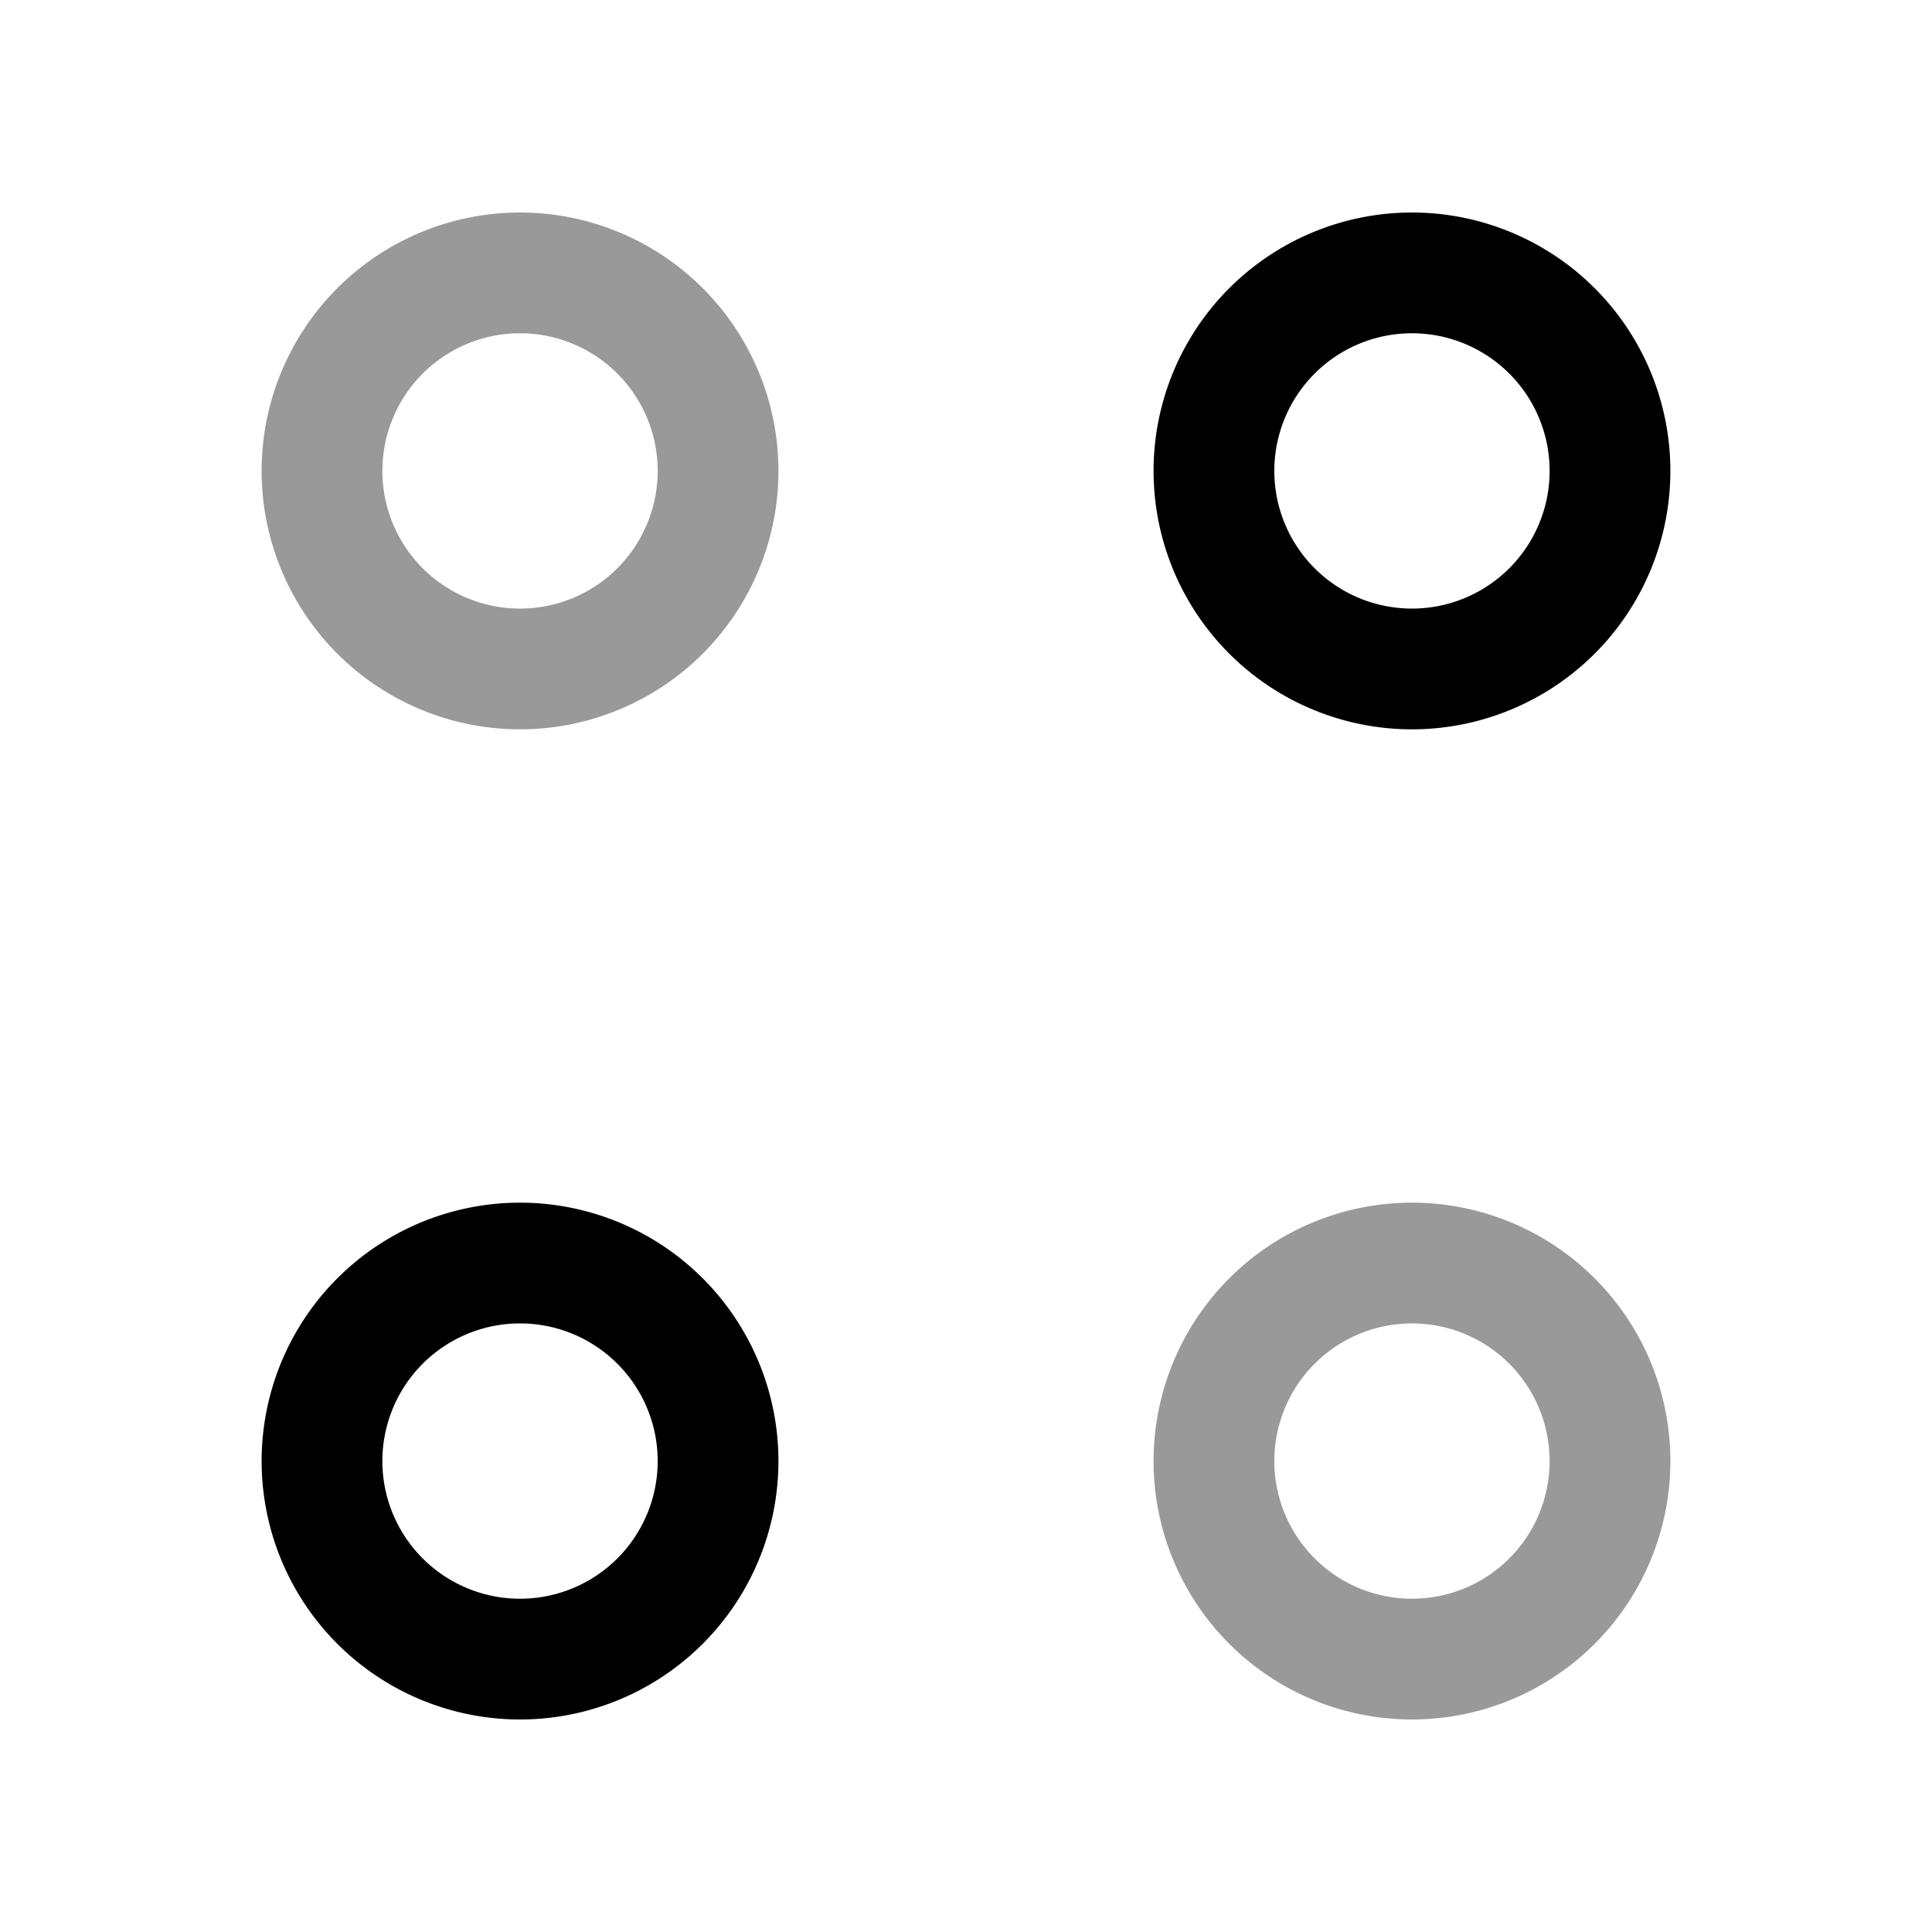
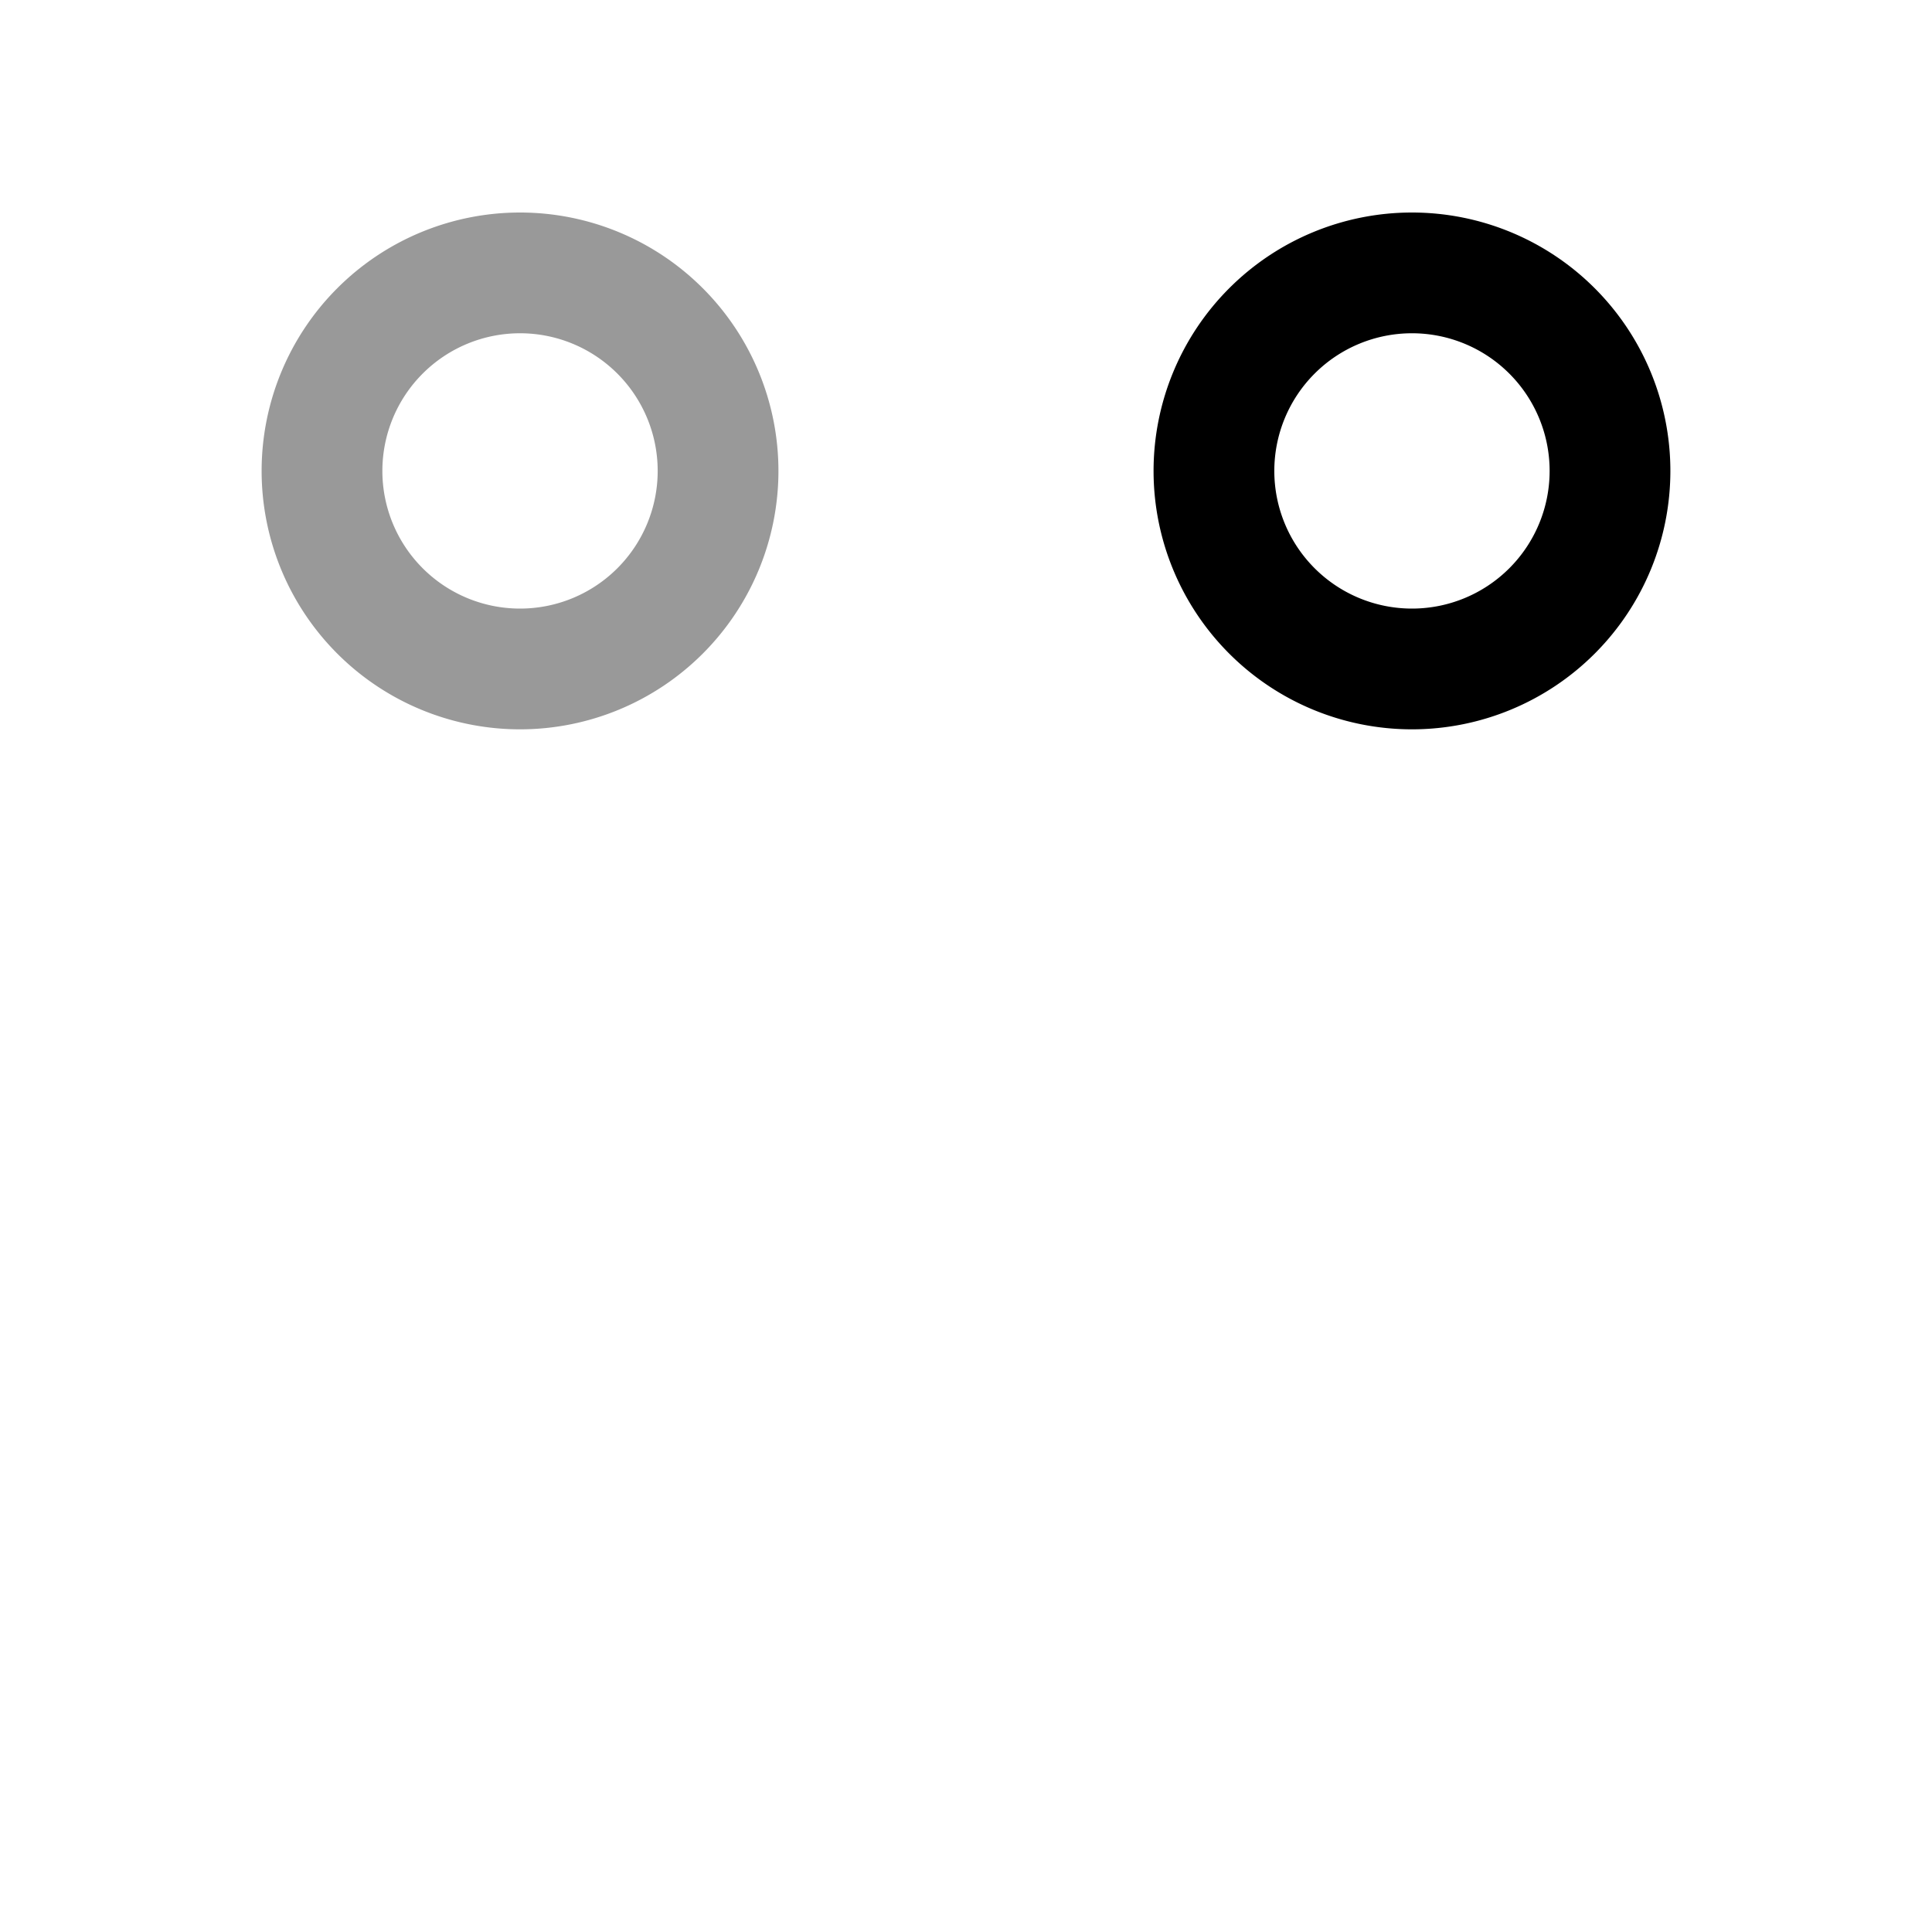
<svg xmlns="http://www.w3.org/2000/svg" fill="none" viewBox="0 0 24 24" stroke="currentColor" aria-hidden="true">
  <path stroke-linecap="round" stroke-linejoin="round" stroke-miterlimit="10" stroke-width="1.5" d="M17.54 8.31a2.46 2.46 0 100-4.92 2.46 2.46 0 000 4.92z" />
-   <path stroke-linecap="round" stroke-linejoin="round" stroke-miterlimit="10" stroke-width="1.5" d="M6.46 8.31a2.46 2.46 0 100-4.92 2.46 2.46 0 000 4.92zM17.54 20.61a2.46 2.46 0 100-4.92 2.46 2.46 0 000 4.92z" opacity=".4" />
-   <path stroke-linecap="round" stroke-linejoin="round" stroke-miterlimit="10" stroke-width="1.5" d="M6.46 20.61a2.46 2.46 0 100-4.92 2.46 2.46 0 000 4.92z" />
+   <path stroke-linecap="round" stroke-linejoin="round" stroke-miterlimit="10" stroke-width="1.5" d="M6.46 8.31a2.46 2.46 0 100-4.92 2.46 2.46 0 000 4.92za2.46 2.46 0 100-4.92 2.46 2.46 0 000 4.92z" opacity=".4" />
</svg>